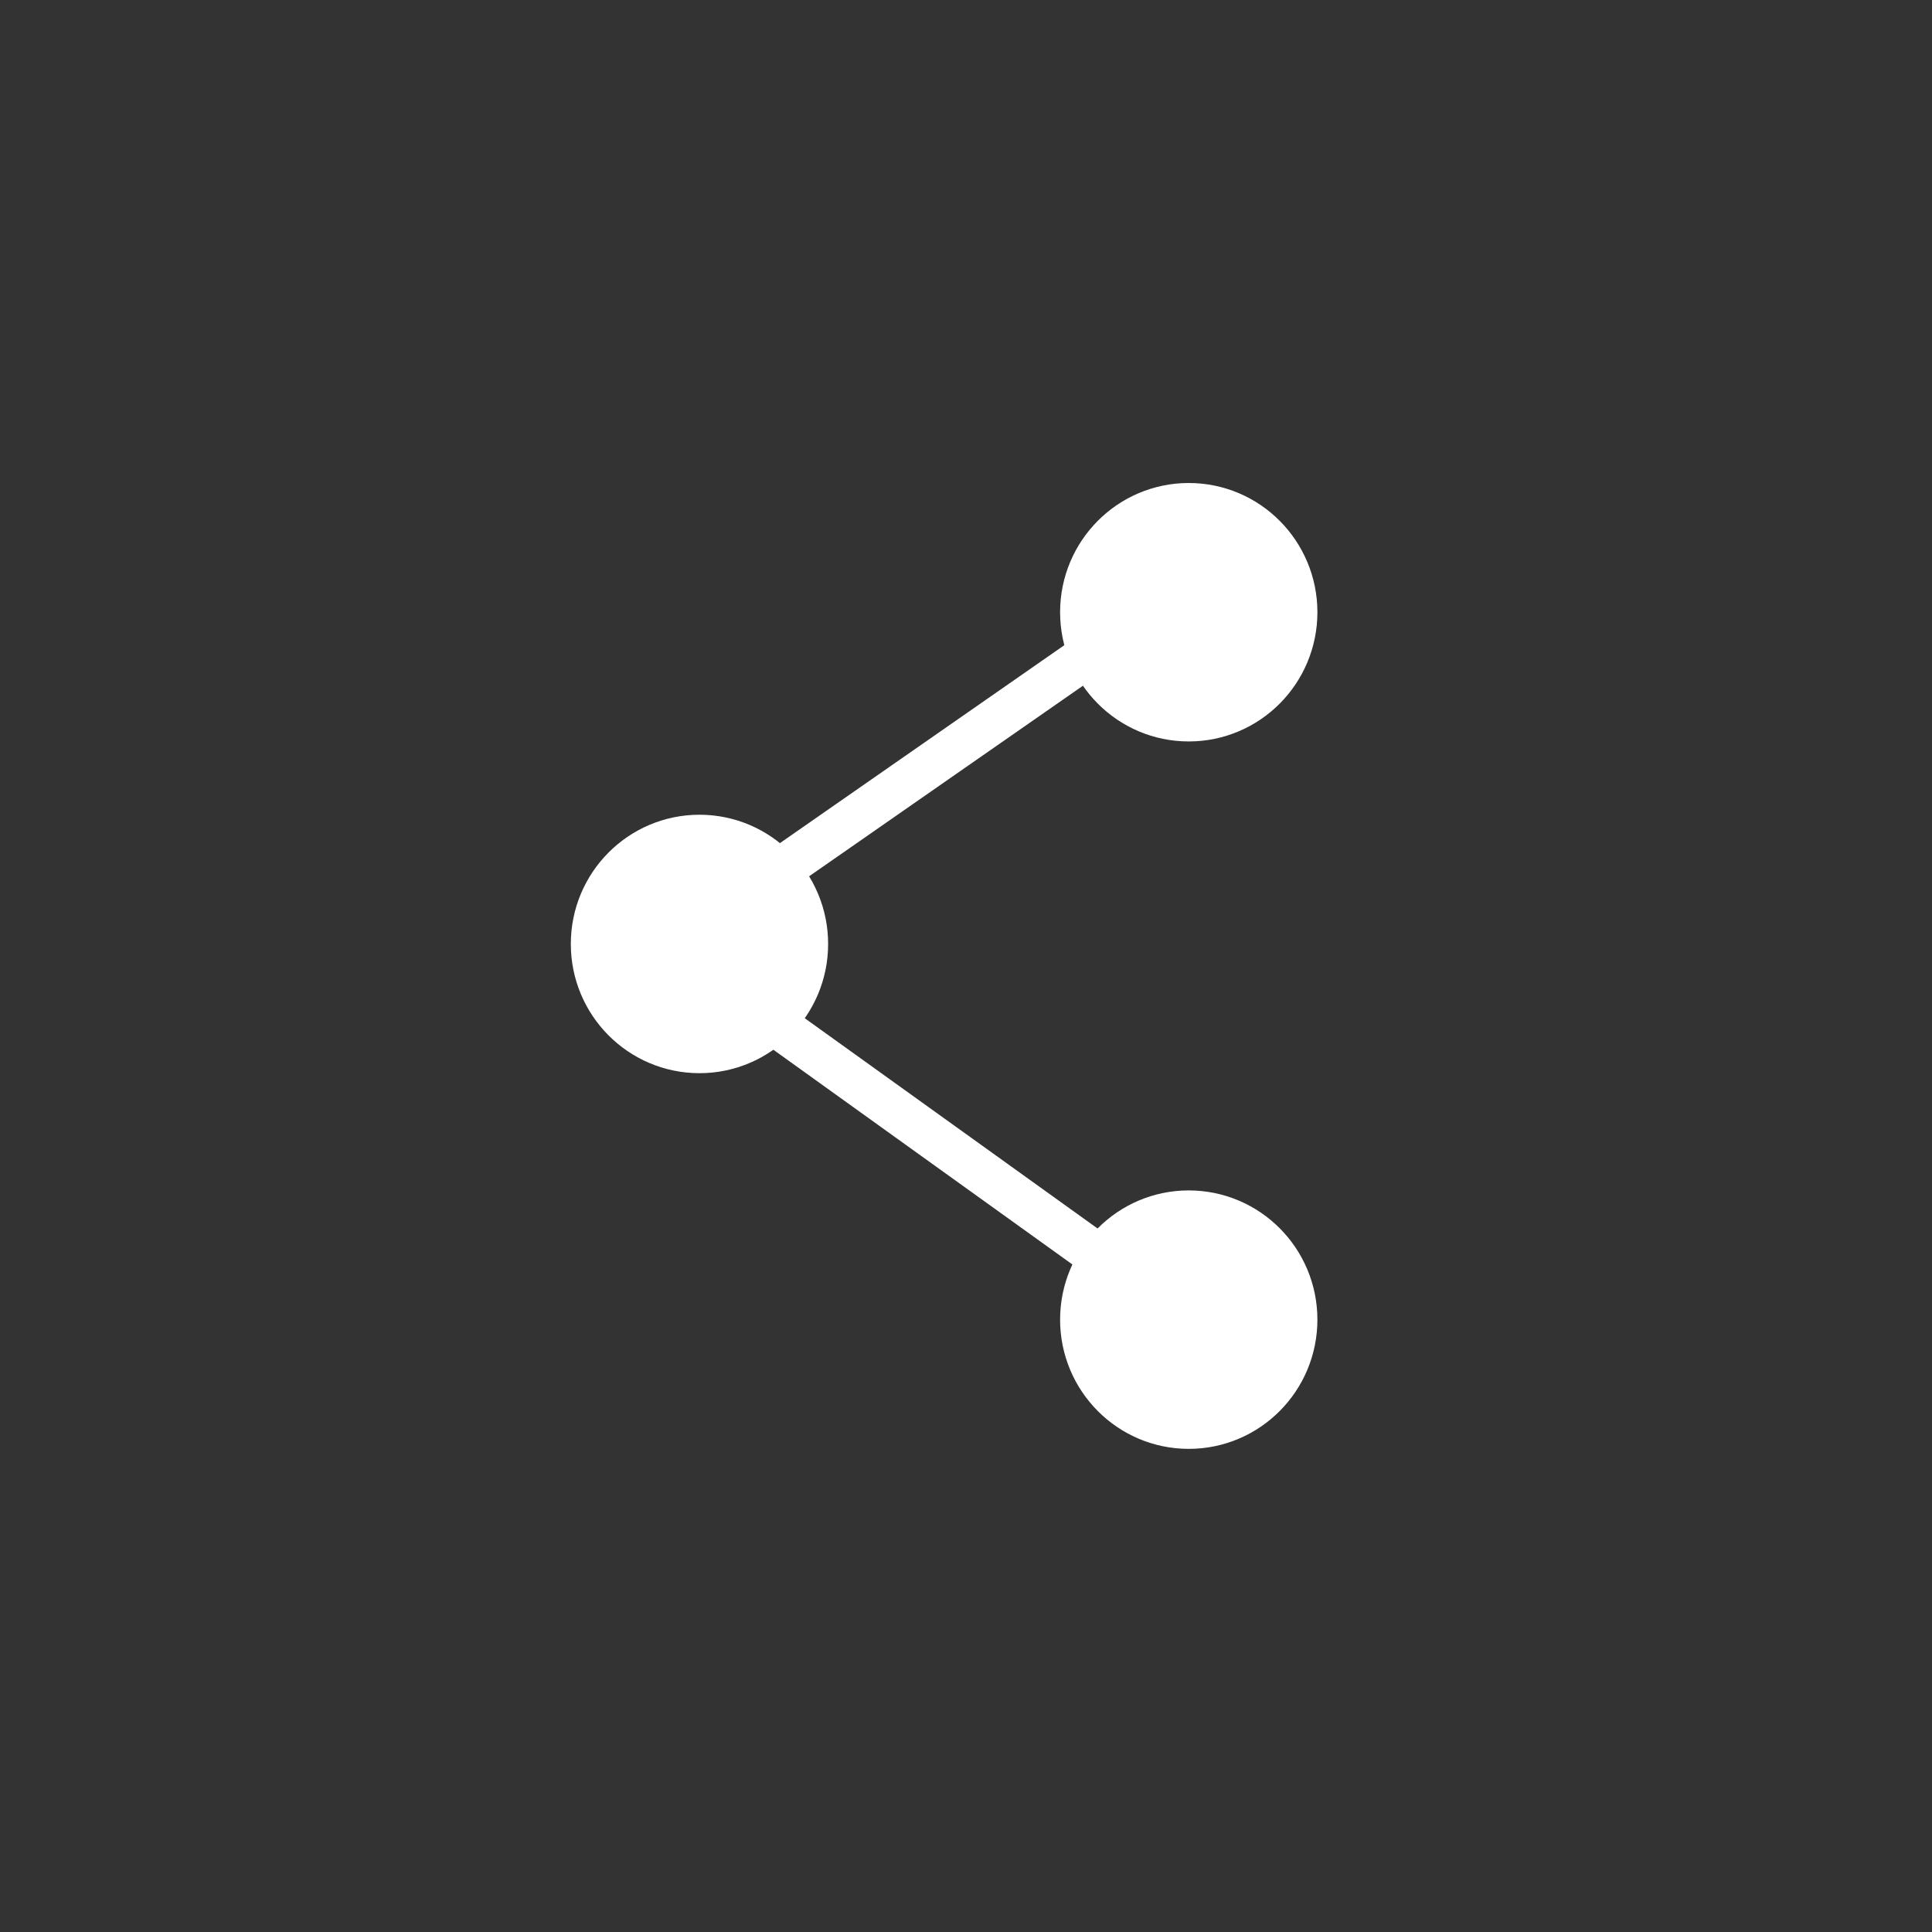
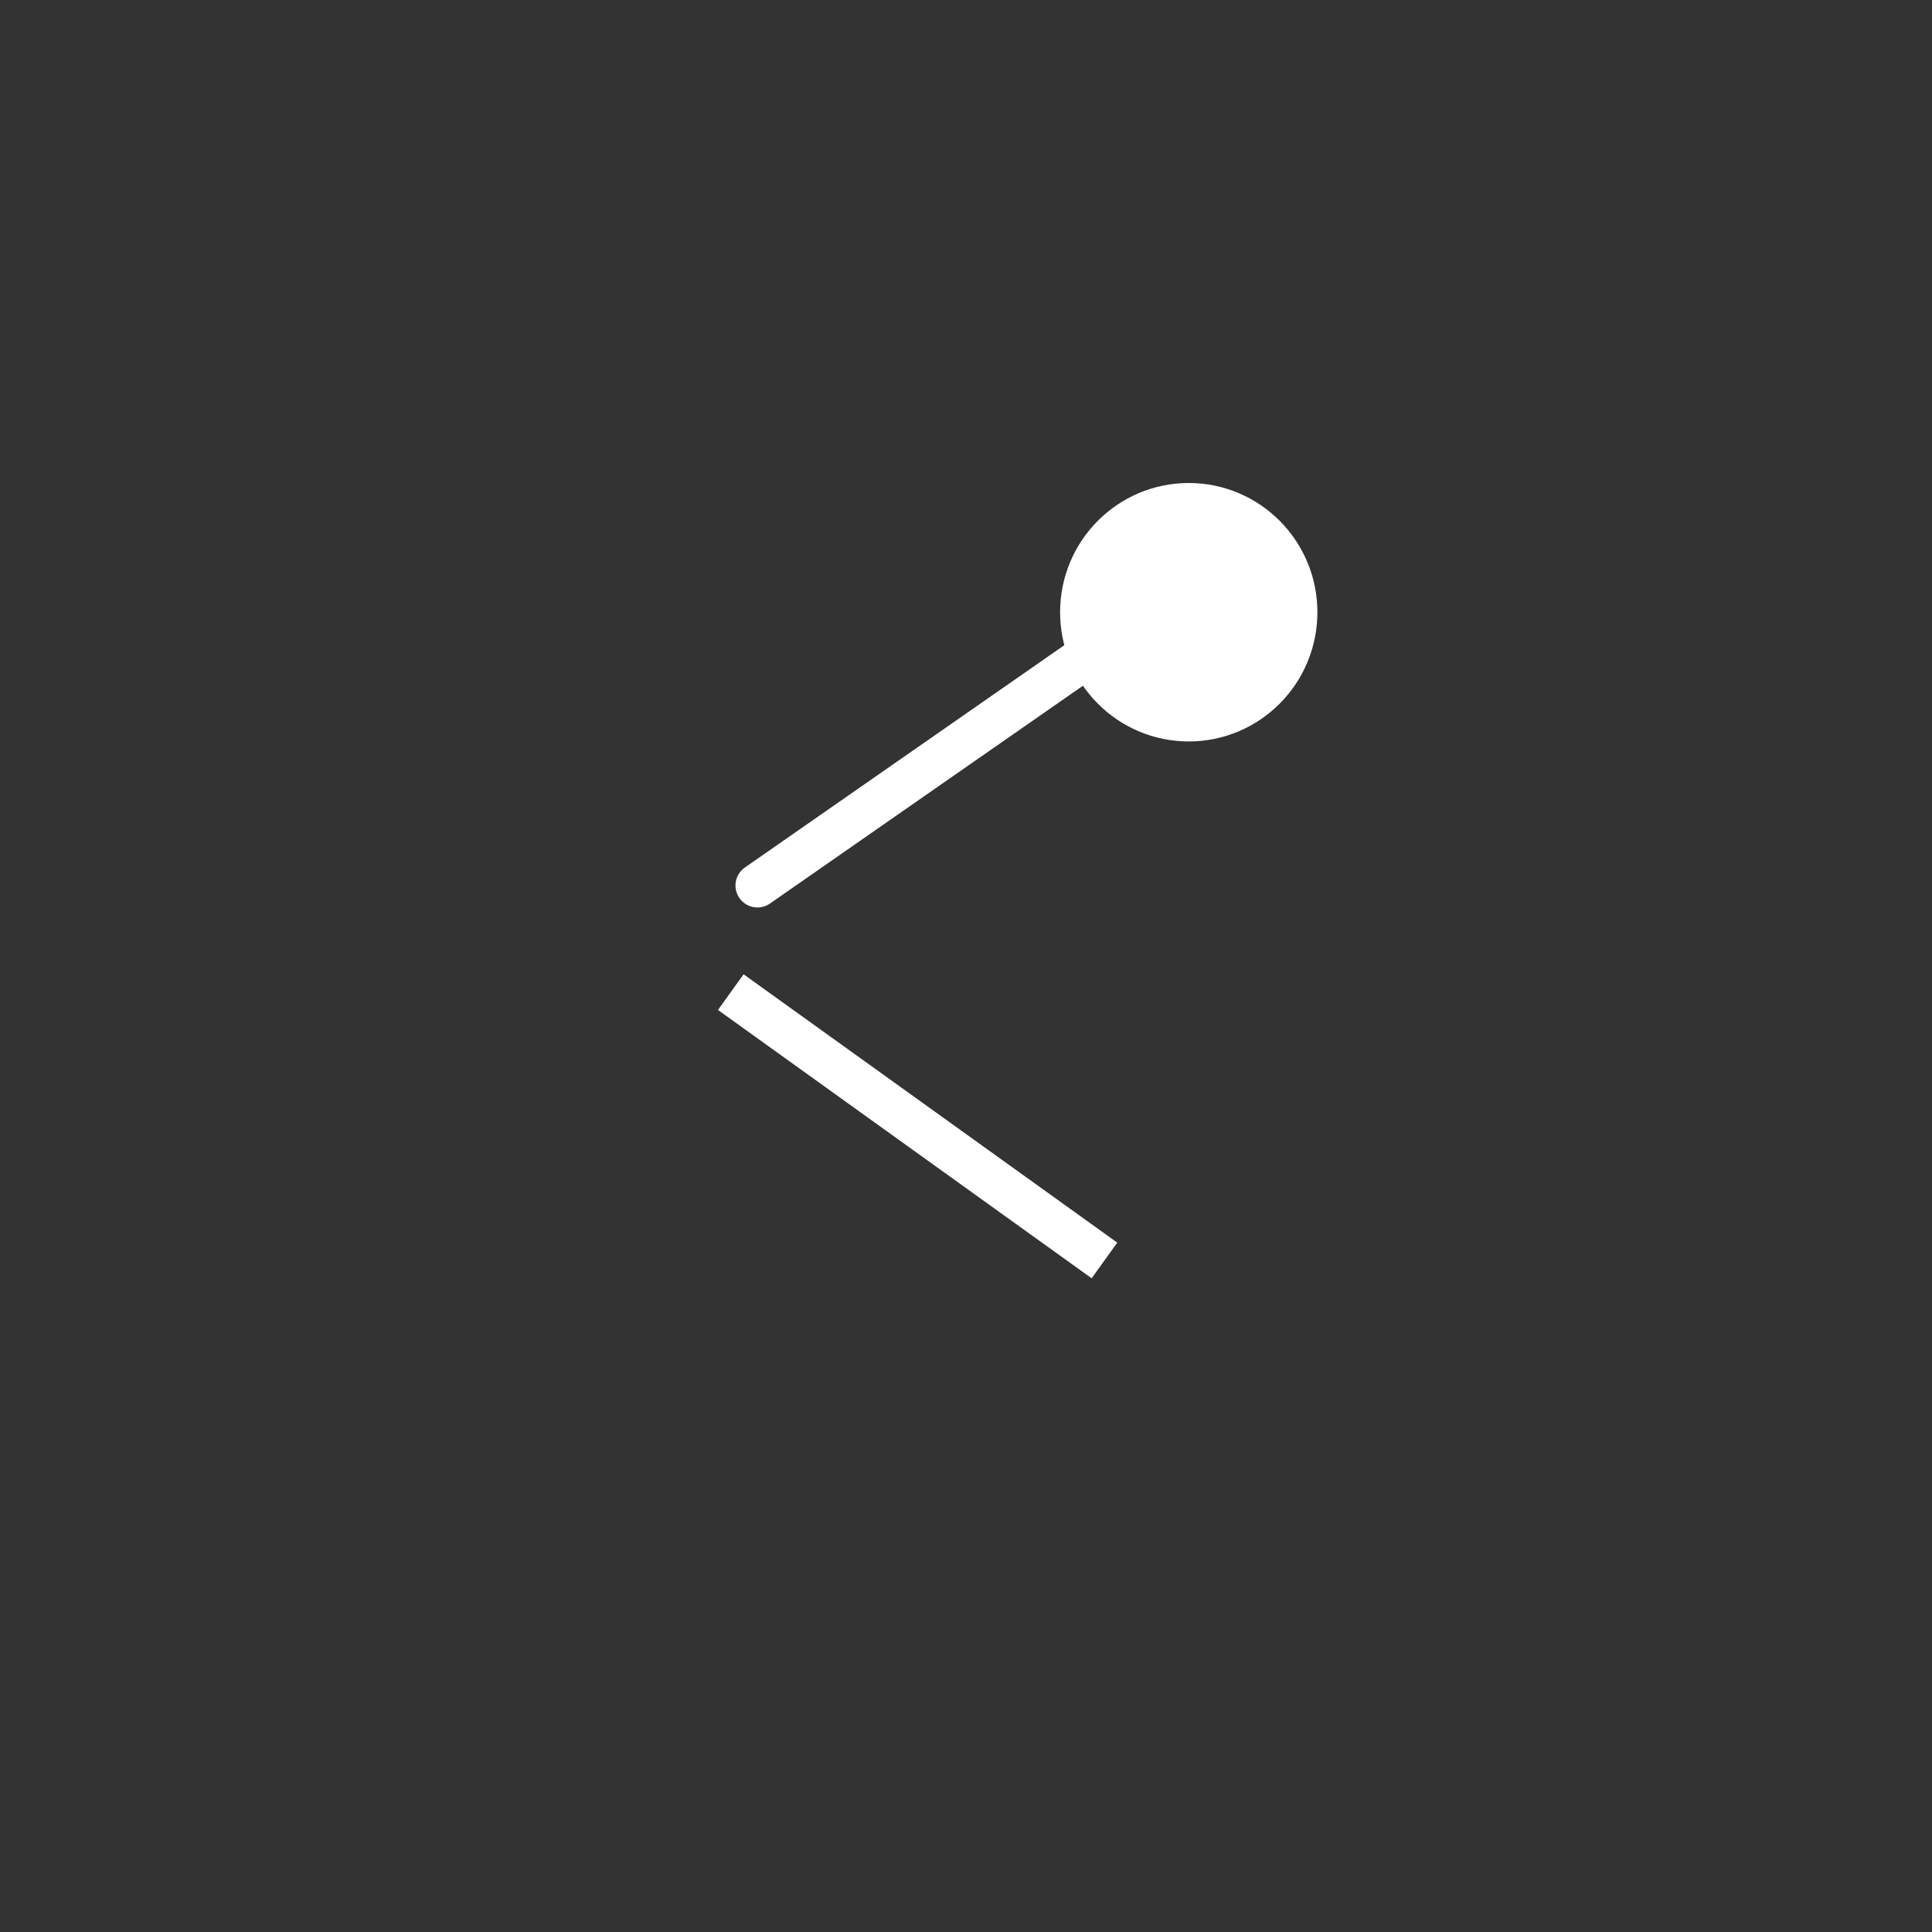
<svg xmlns="http://www.w3.org/2000/svg" width="44px" height="44px" viewBox="0 0 44 44" version="1.1">
  <rect x="0" y="0" width="44" height="44" fill="#333333" stroke="none" />
  <title>Share </title>
  <desc>Created with Sketch.</desc>
  <defs />
  <g id="Page-1" stroke="none" stroke-width="1" fill="none" fill-rule="evenodd">
    <g id="Share-" stroke="#FFFFFF">
      <g id="Group-2" transform="translate(14, 12)">
-         <ellipse id="Oval" stroke-width="2" fill="#FFFFFF" cx="1.93" cy="9.498" rx="1.93" ry="1.943" />
        <ellipse id="Oval-Copy" stroke-width="2" fill="#FFFFFF" cx="13.073" cy="1.943" rx="1.93" ry="1.943" />
-         <ellipse id="Oval-Copy-2" stroke-width="2" fill="#FFFFFF" cx="13.073" cy="18.054" rx="1.93" ry="1.943" />
        <path d="M3.25,8.167 L11.153,2.667" id="Path-15" stroke-linecap="round" />
        <path d="M2.643,10.595 L11.153,16.706 L2.643,10.595 Z" id="Path-15-Copy" stroke-linecap="round" />
      </g>
    </g>
  </g>
</svg>